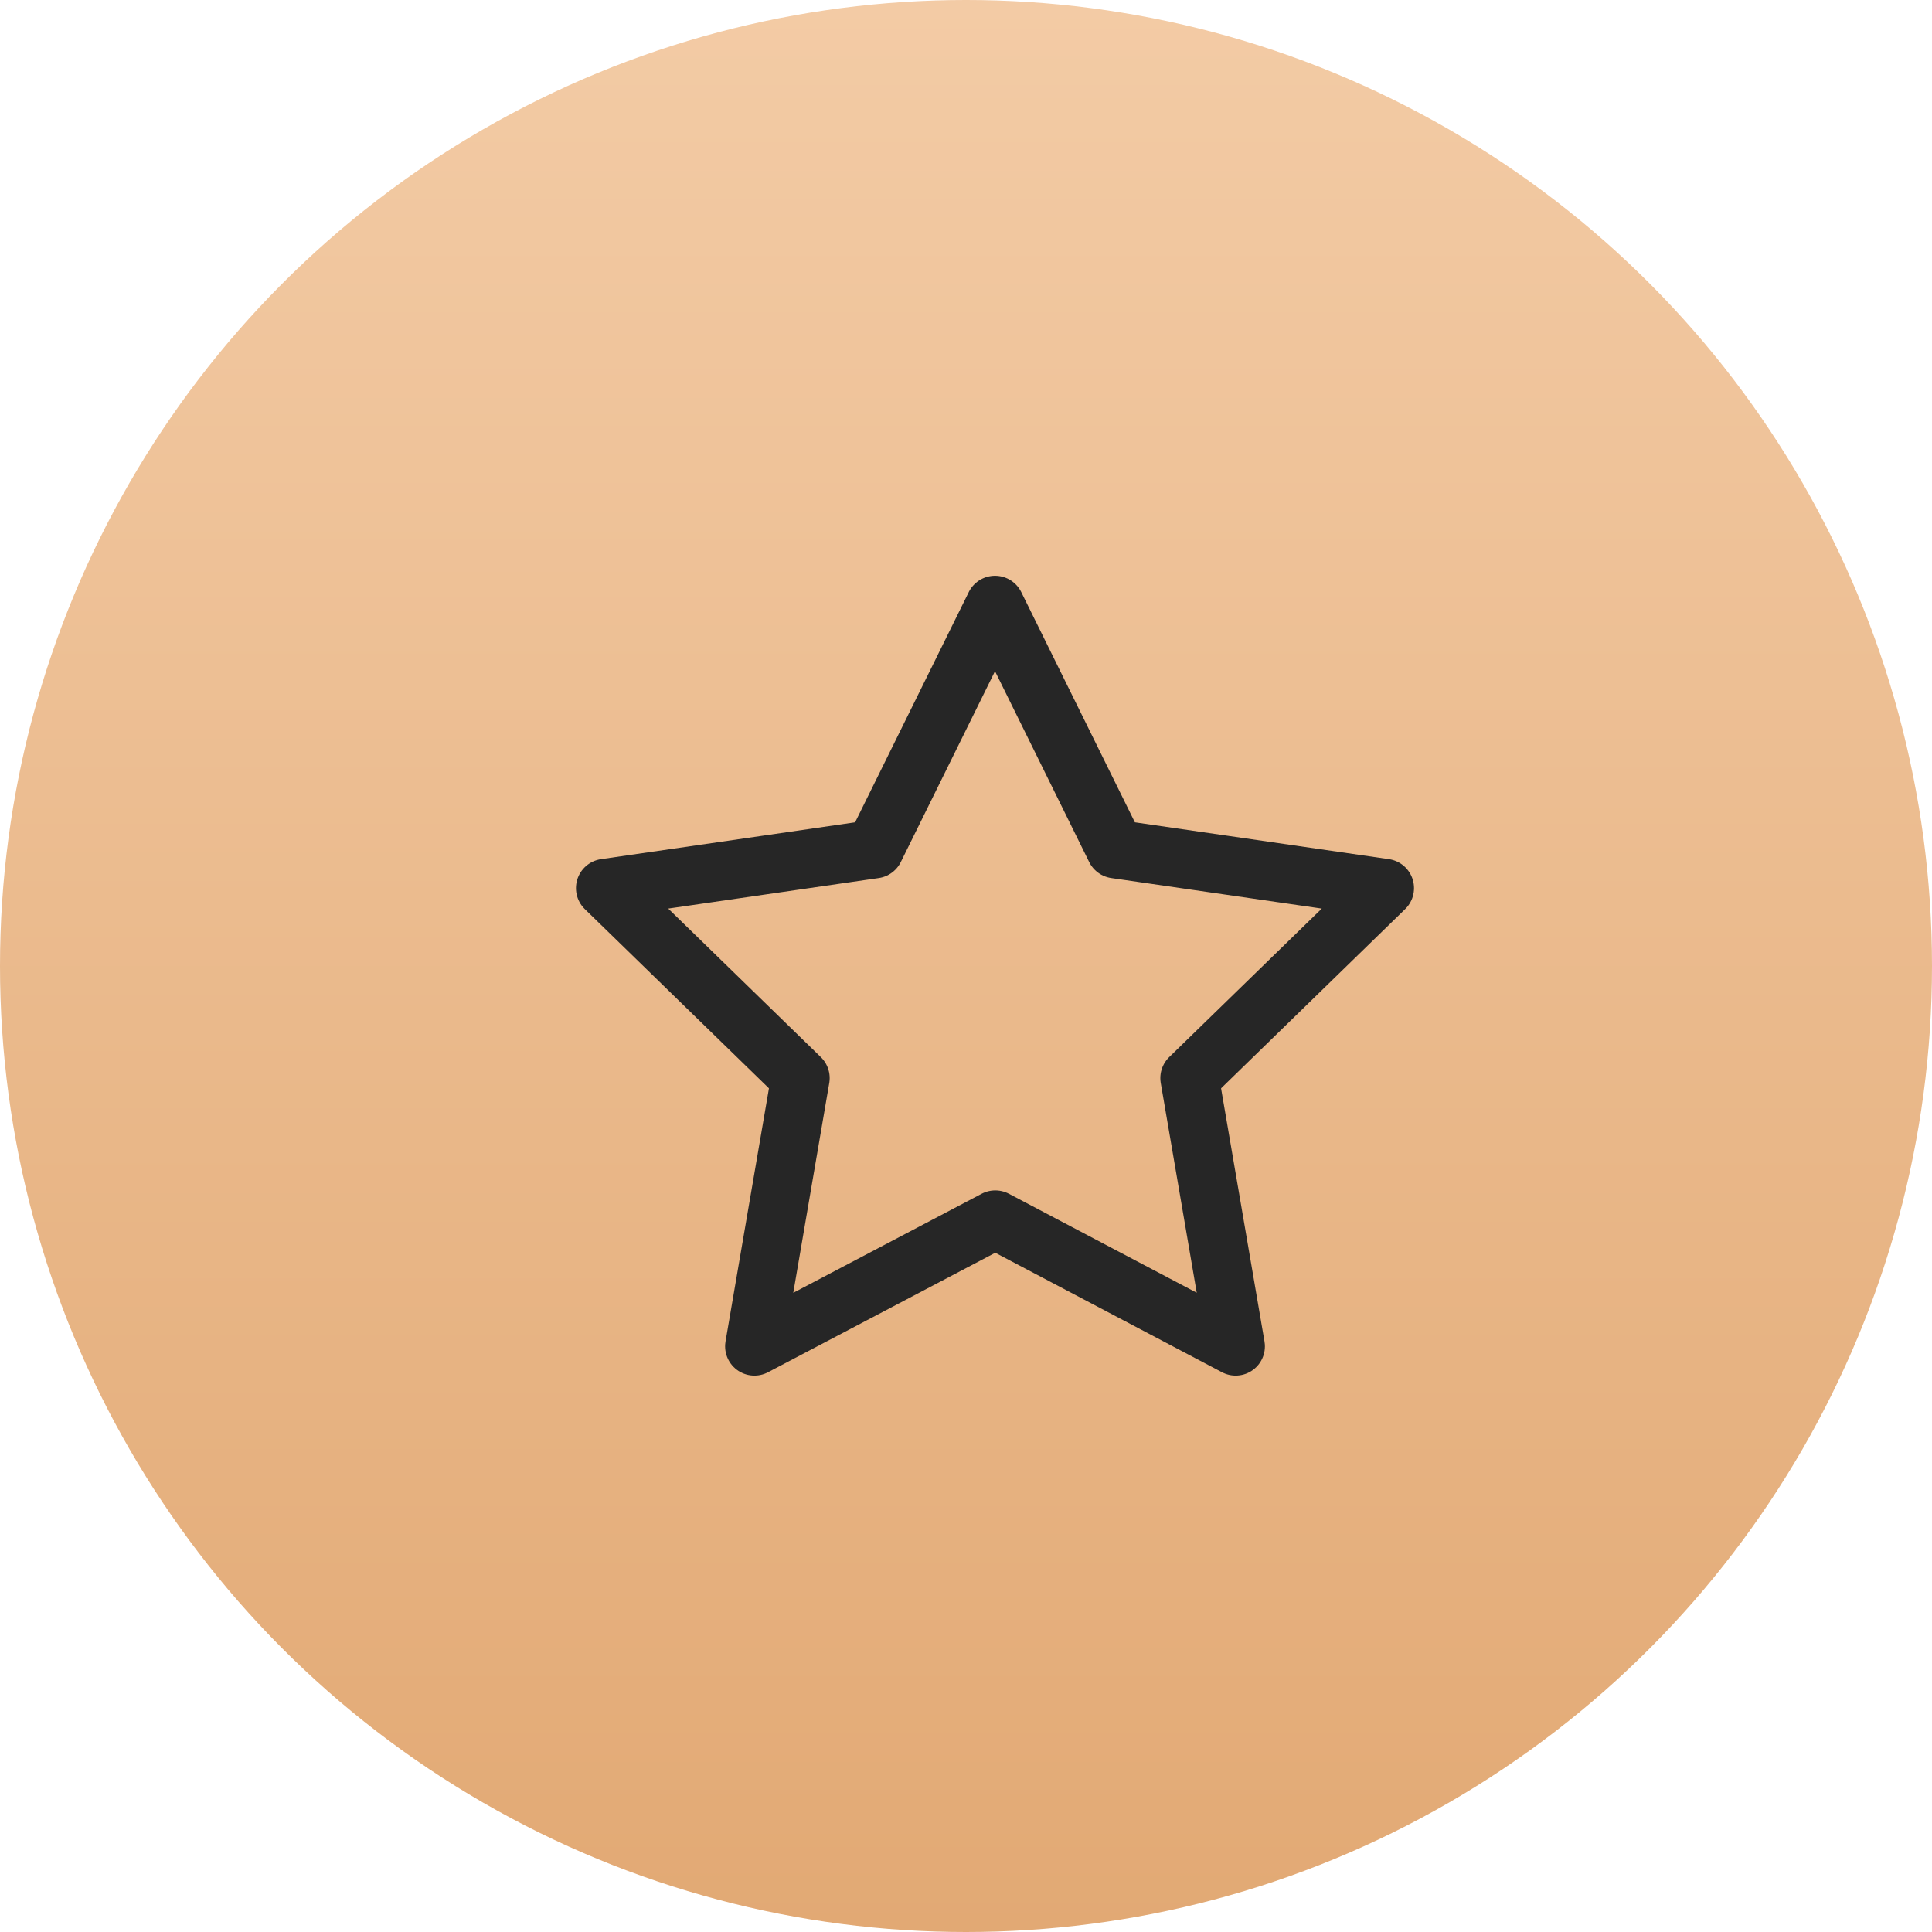
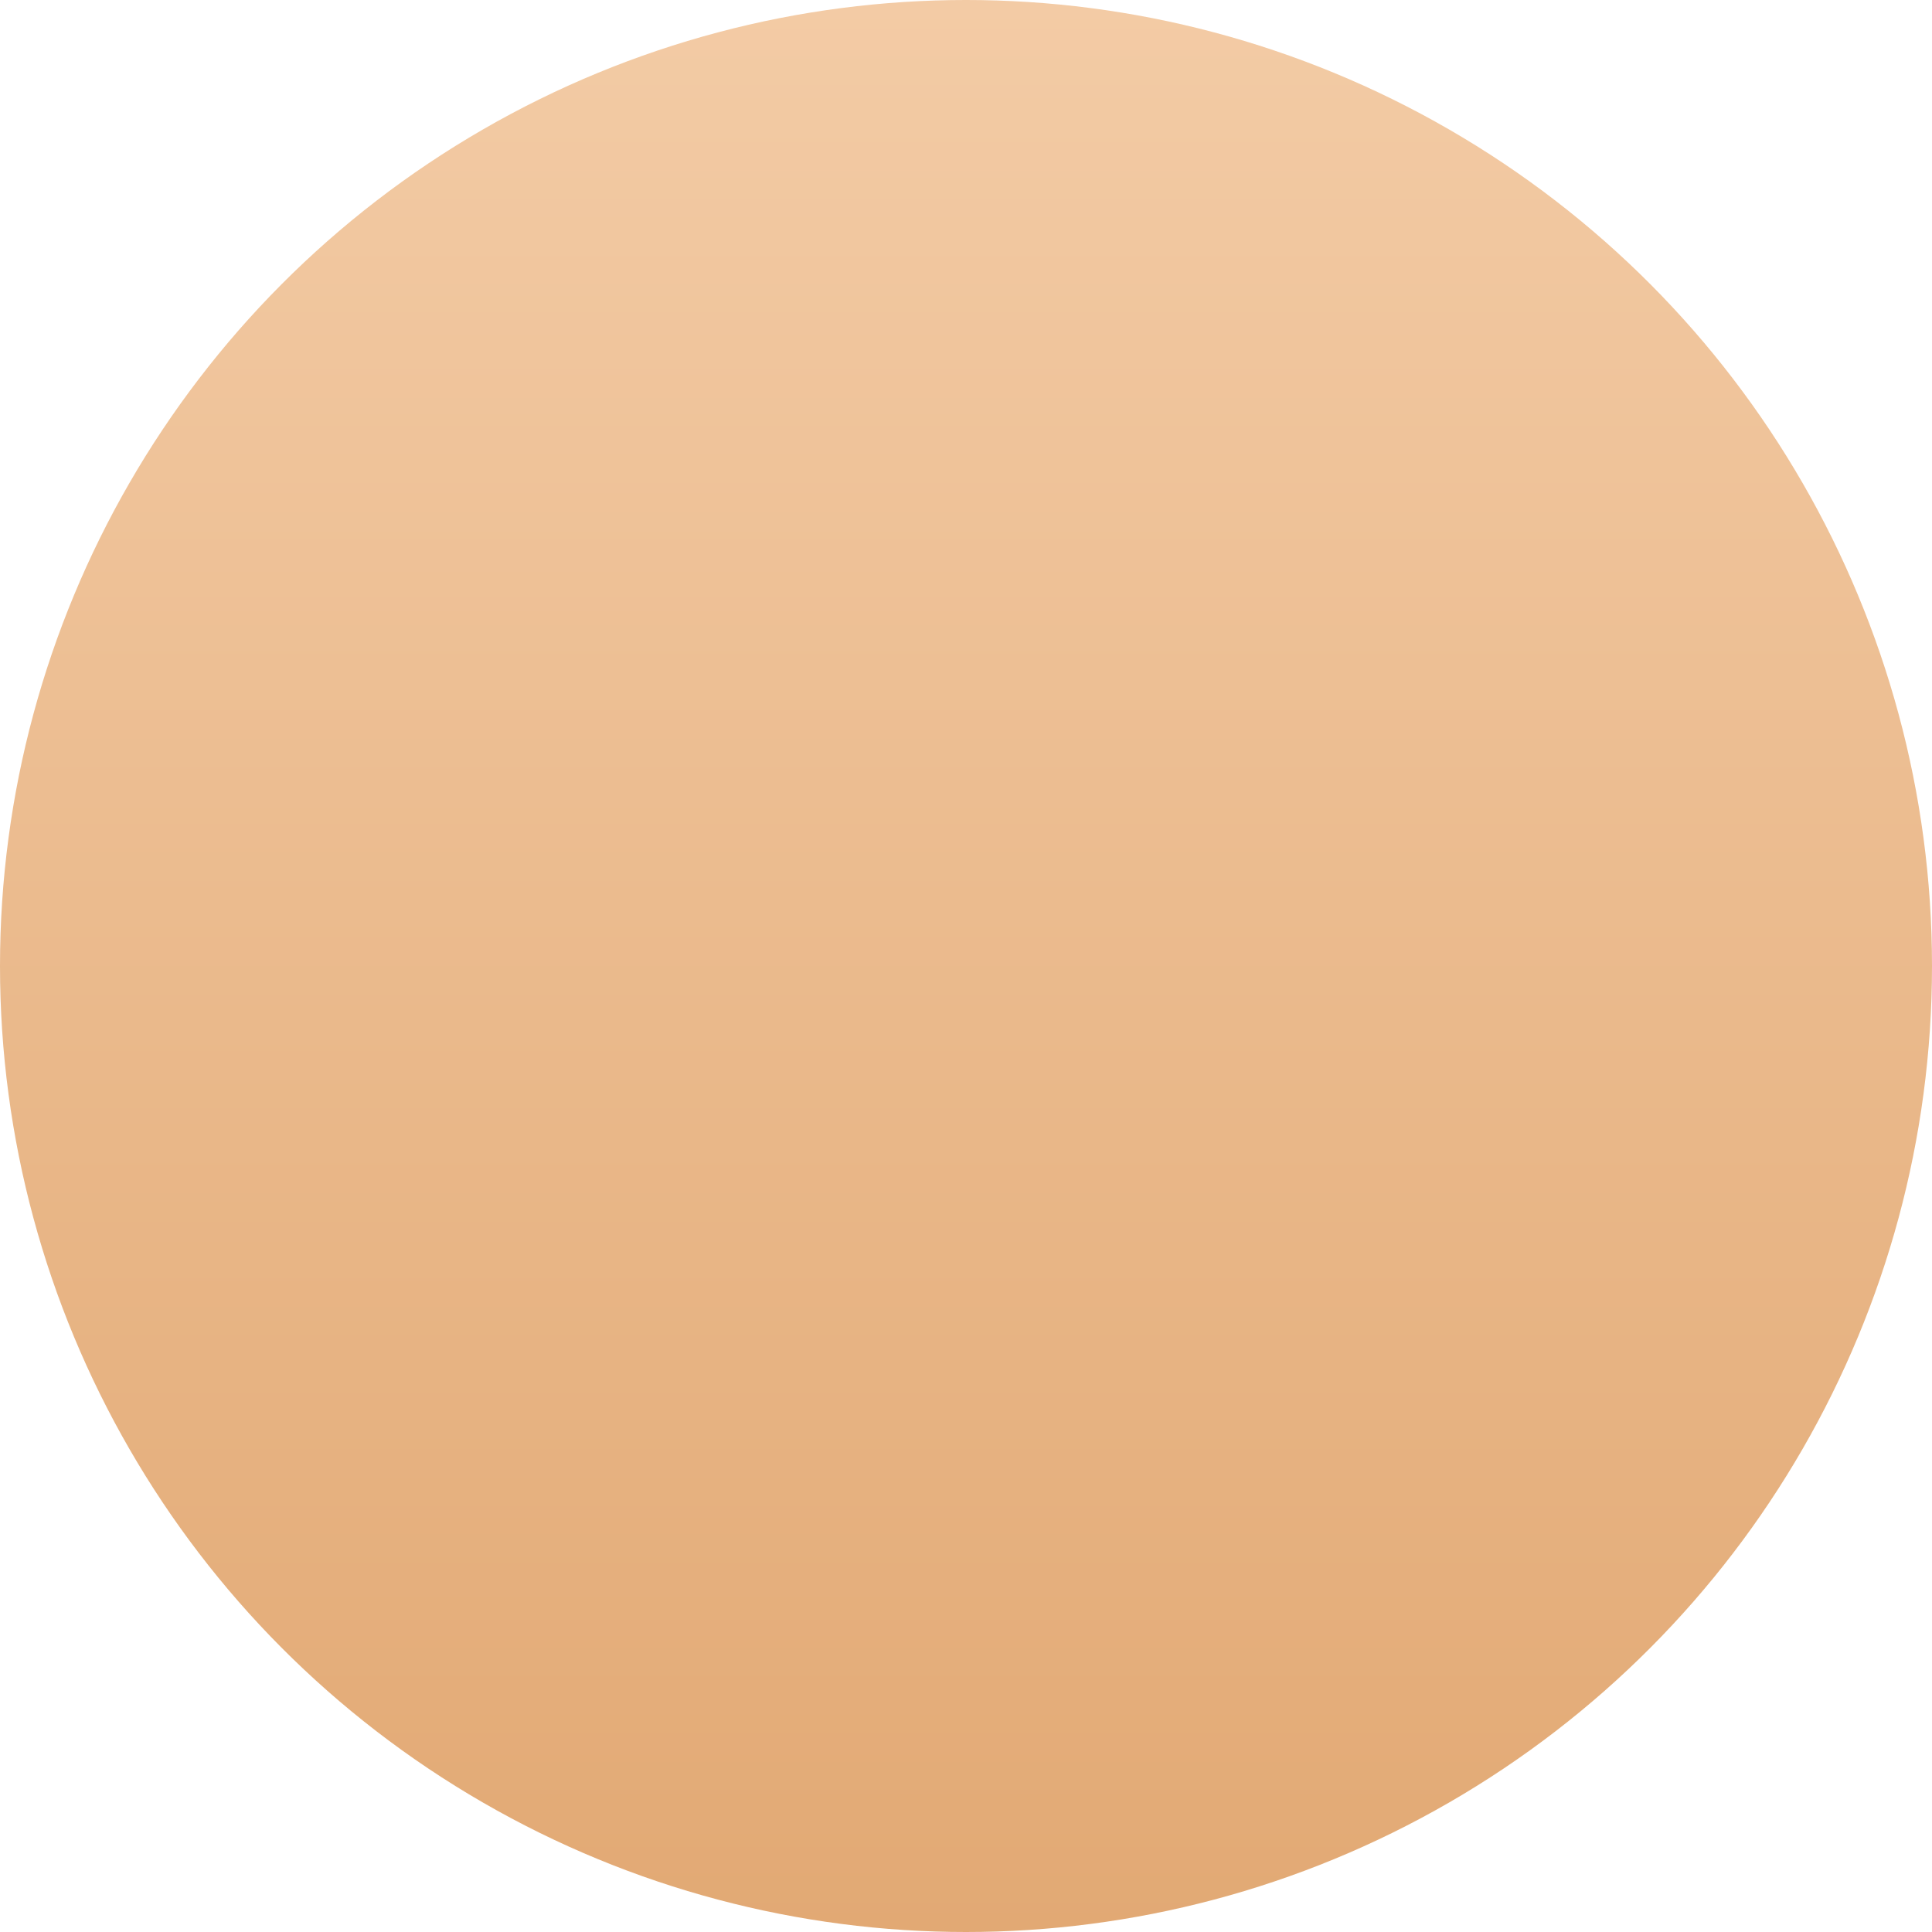
<svg xmlns="http://www.w3.org/2000/svg" width="66" height="66" viewBox="0 0 66 66" fill="none">
  <circle cx="33" cy="33" r="33" fill="url(#paint0_linear_2006_189)" />
  <g clip-path="url(#clip0_2006_189)">
-     <path d="M34 41.666L25.771 45.993L27.343 36.829L20.676 30.34L29.876 29.006L33.991 20.669L38.105 29.006L47.305 30.34L40.639 36.829L42.211 45.993L34 41.666Z" stroke="#262626" stroke-width="2" stroke-linecap="round" stroke-linejoin="round" />
-   </g>
+     </g>
  <defs>
    <linearGradient id="paint0_linear_2006_189" x1="33" y1="0" x2="33" y2="66" gradientUnits="userSpaceOnUse">
      <stop stop-color="#F3CBA5" />
      <stop offset="1" stop-color="#E2A974" />
    </linearGradient>
    <clipPath id="clip0_2006_189">
      <rect width="32" height="32" fill="white" transform="translate(18 18)" />
    </clipPath>
  </defs>
</svg>